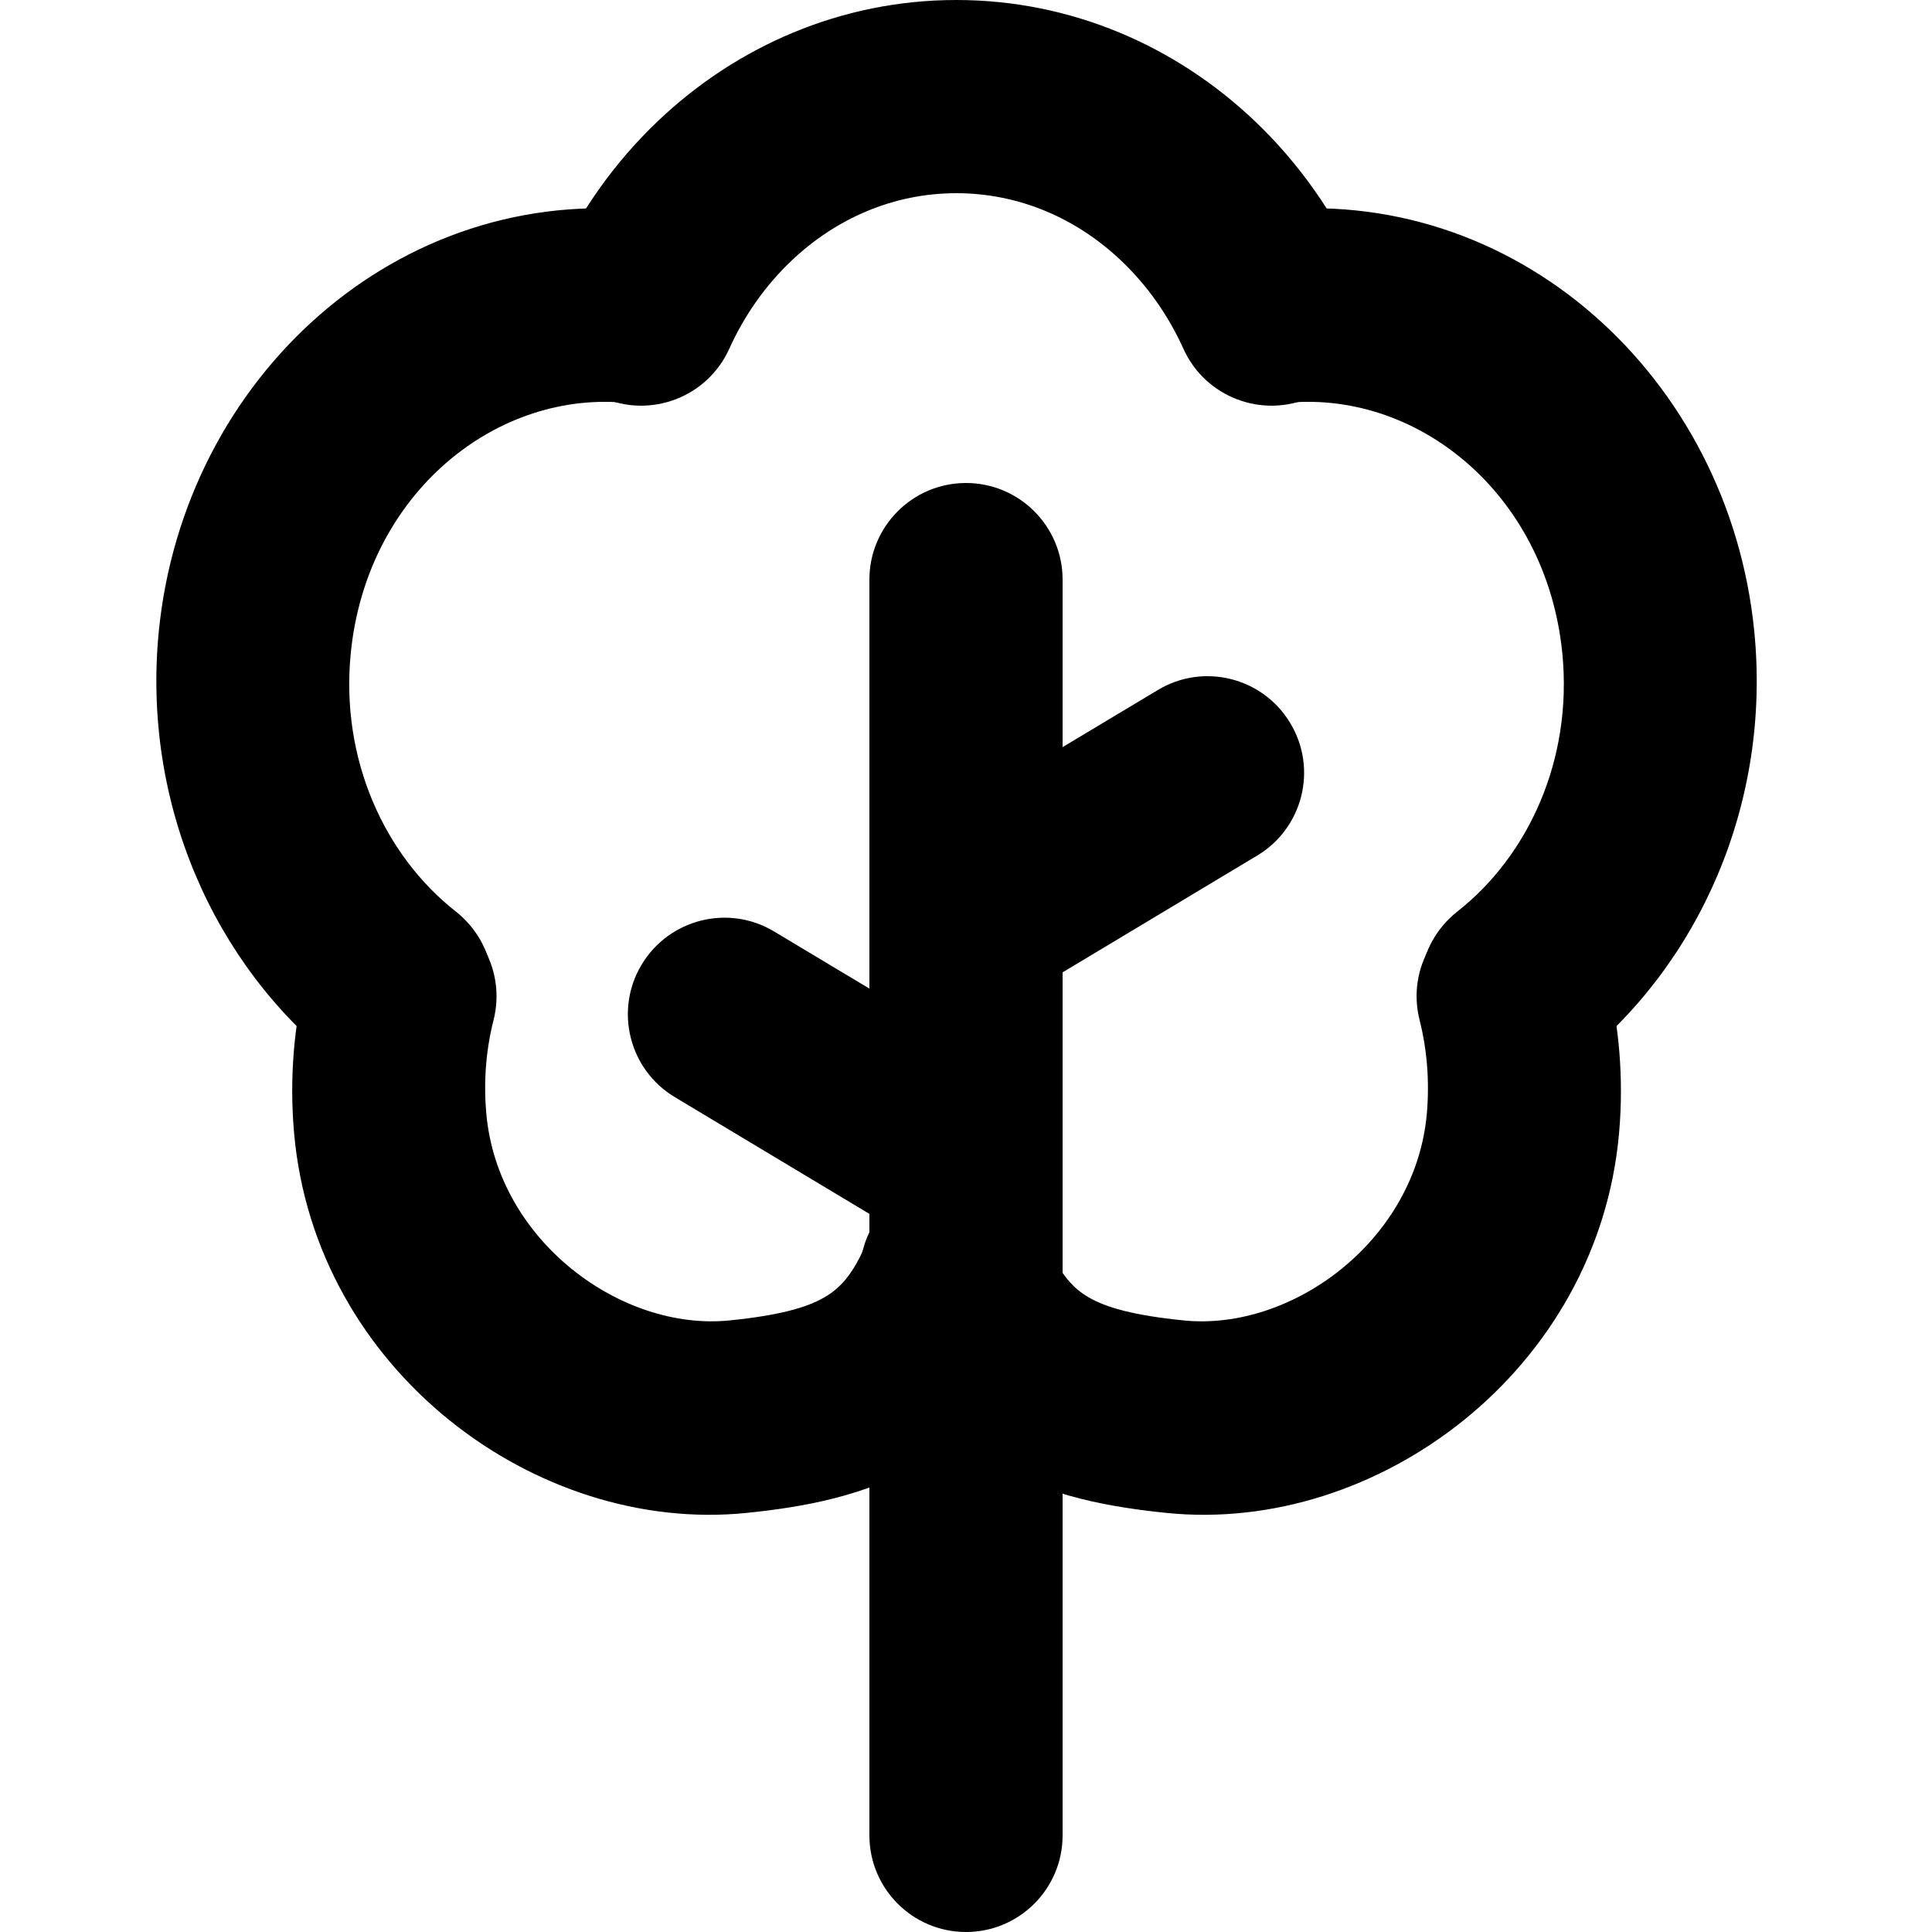
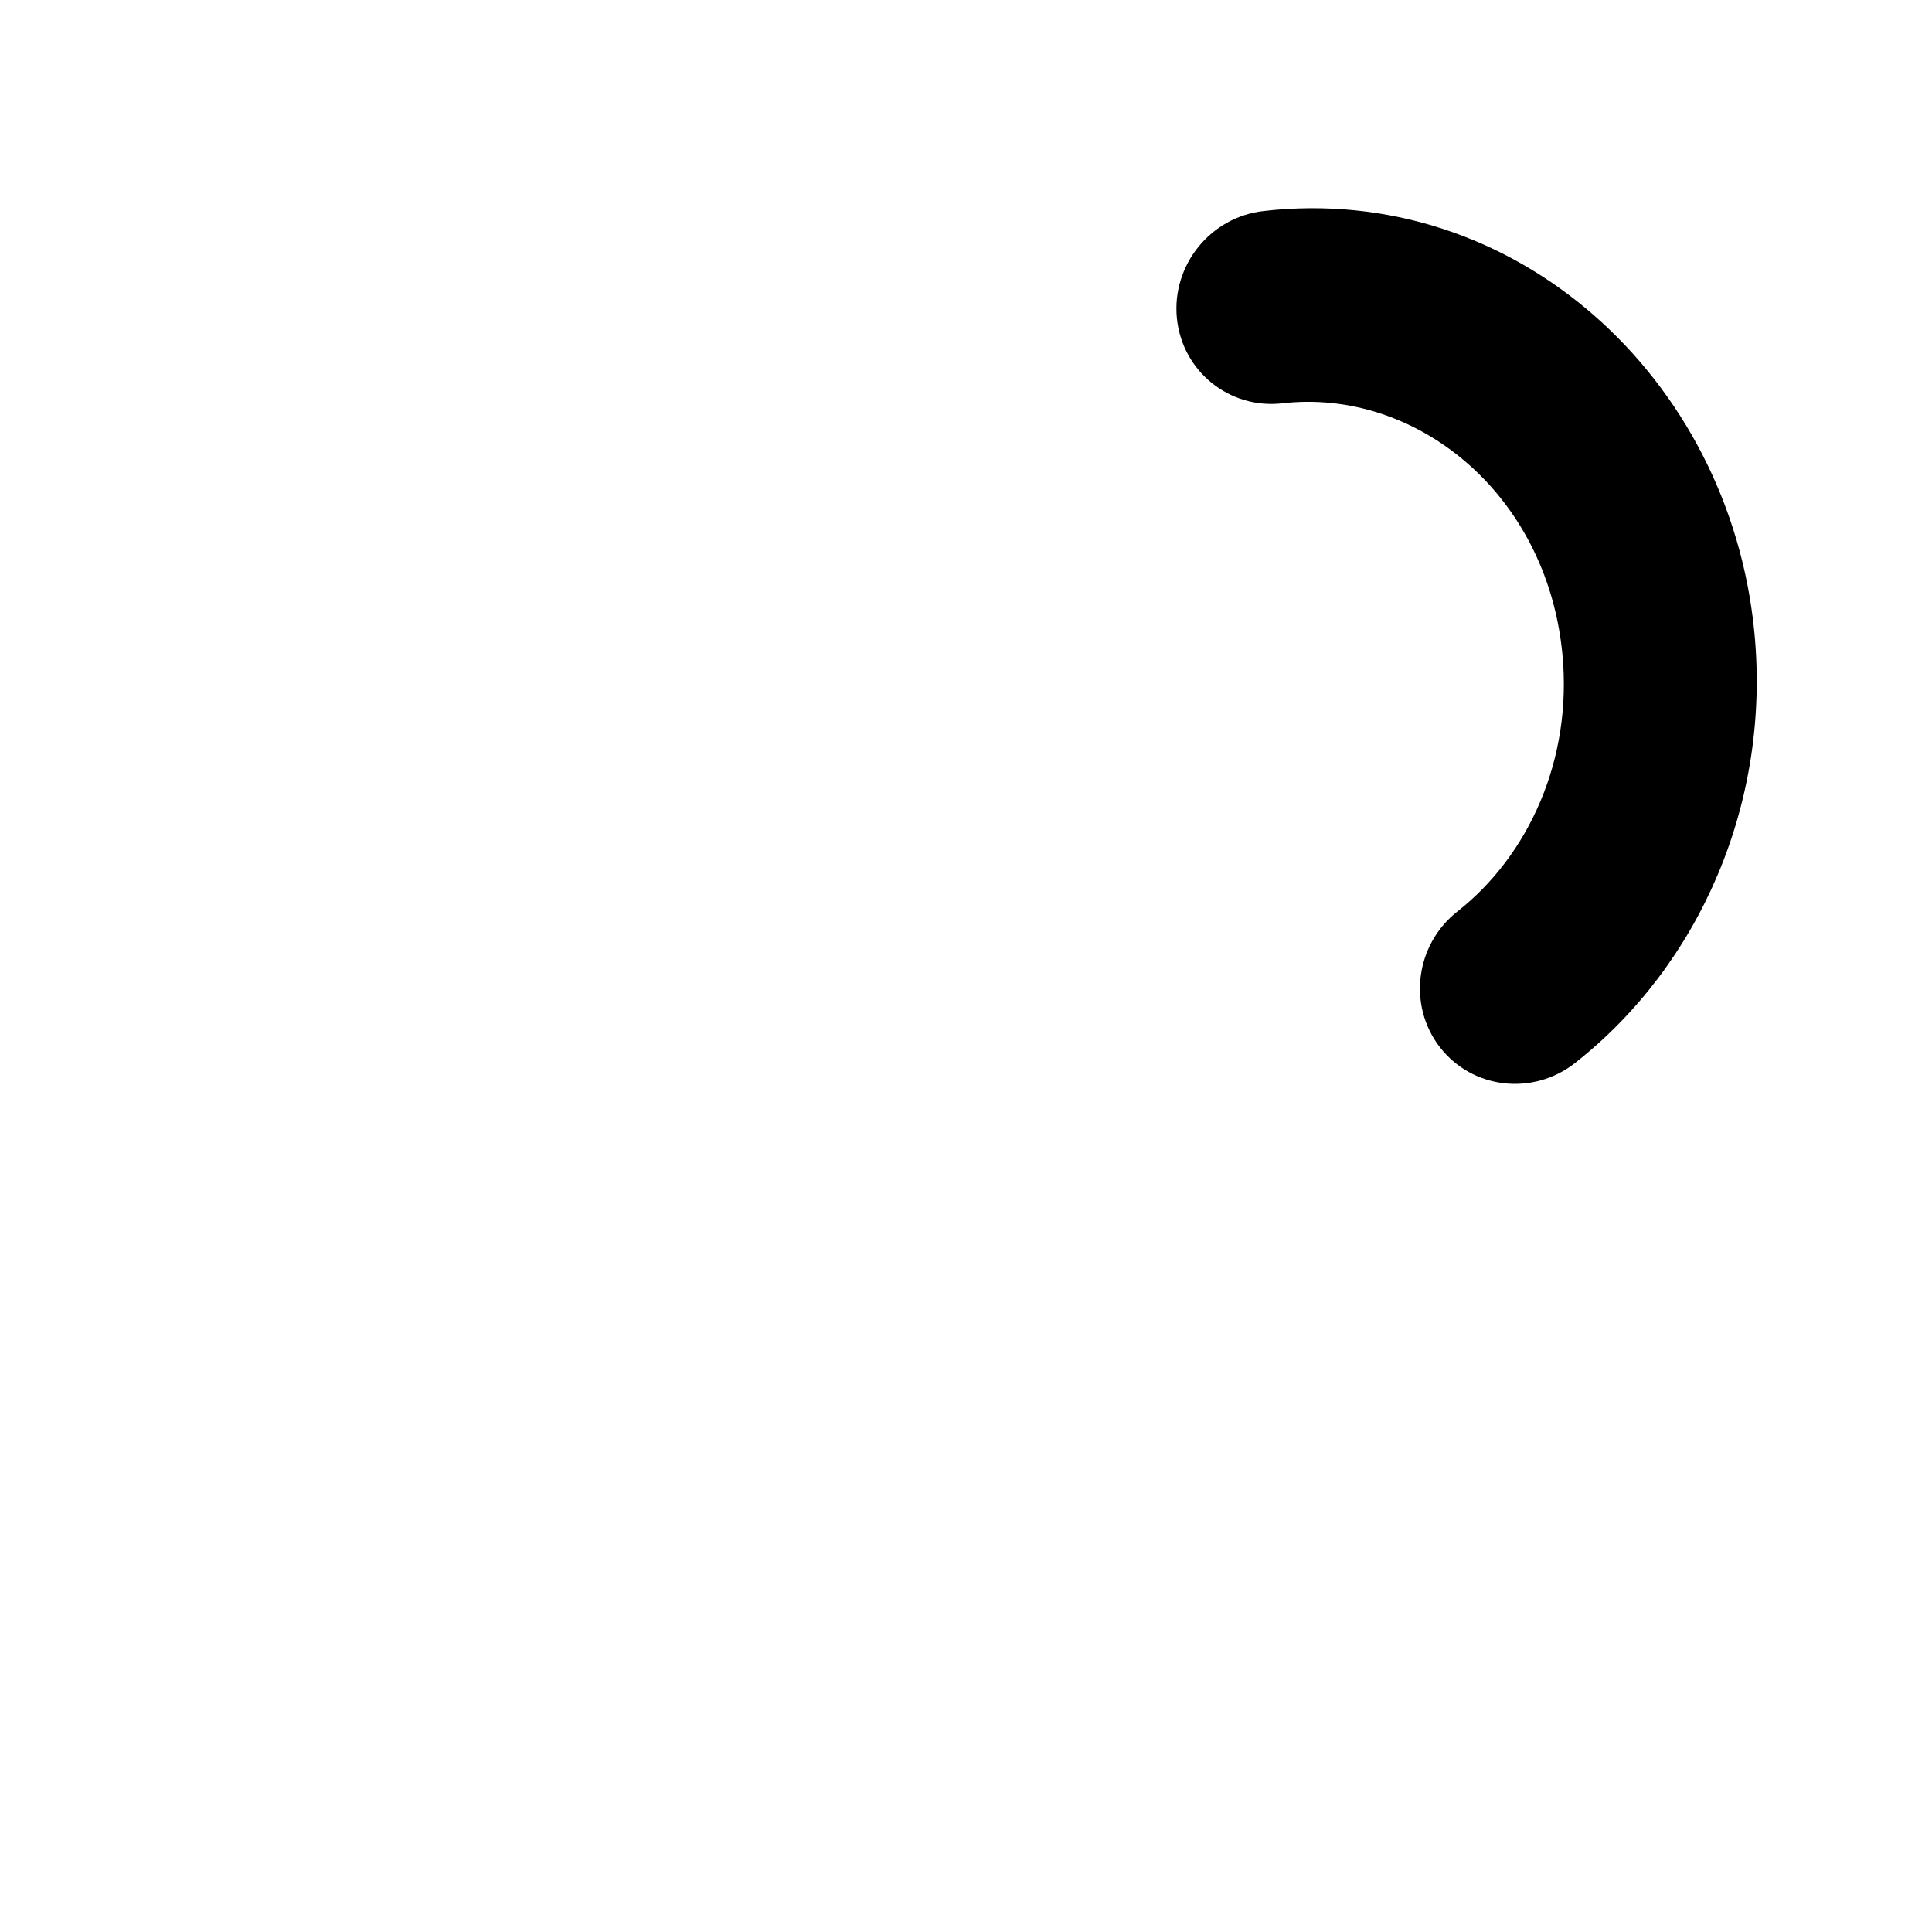
<svg xmlns="http://www.w3.org/2000/svg" viewBox="0 0 20 20" fill="none">
-   <path fill-rule="evenodd" clip-rule="evenodd" d="M13.357 7.486C13.642 7.959 13.488 8.573 13.014 8.857L11 10.066V19C11 19.552 10.552 20 10 20C9.448 20 9 19.552 9 19V12.566L6.985 11.357C6.512 11.073 6.358 10.459 6.642 9.986C6.927 9.512 7.541 9.358 8.014 9.643L9 10.234V6C9 5.448 9.448 5 10 5C10.552 5 11 5.448 11 6V7.734L11.986 7.143C12.459 6.858 13.073 7.012 13.357 7.486Z" fill="currentColor" />
-   <path fill-rule="evenodd" clip-rule="evenodd" d="M9.9 2C9.256 2 8.659 2.256 8.191 2.701C7.928 2.951 7.708 3.259 7.549 3.611C7.322 4.114 6.729 4.338 6.226 4.111C5.723 3.884 5.499 3.292 5.726 2.788C5.989 2.205 6.359 1.682 6.813 1.251C7.623 0.481 8.705 0 9.9 0C11.095 0 12.177 0.481 12.987 1.251C13.441 1.682 13.811 2.205 14.074 2.788C14.301 3.292 14.077 3.884 13.574 4.111C13.071 4.338 12.478 4.114 12.251 3.611C12.092 3.259 11.872 2.951 11.609 2.701C11.142 2.256 10.544 2 9.9 2Z" fill="currentColor" />
  <path fill-rule="evenodd" clip-rule="evenodd" d="M12.183 3.294C12.129 2.745 12.529 2.248 13.078 2.185C15.684 1.885 17.9 3.909 18.16 6.534C18.336 8.306 17.597 9.987 16.306 11.003C15.869 11.347 15.242 11.274 14.906 10.841C14.57 10.407 14.652 9.777 15.089 9.434C15.82 8.859 16.282 7.864 16.173 6.762C16.008 5.099 14.651 4.017 13.275 4.175C12.727 4.238 12.238 3.844 12.183 3.294Z" fill="currentColor" />
-   <path fill-rule="evenodd" clip-rule="evenodd" d="M15.417 9.353C15.951 9.224 16.495 9.555 16.631 10.092C16.762 10.61 16.81 11.162 16.761 11.725C16.546 14.188 14.255 15.882 12.079 15.662C11.488 15.602 10.854 15.488 10.288 15.16C9.683 14.809 9.256 14.274 8.973 13.56C8.768 13.044 9.017 12.465 9.53 12.267C10.042 12.069 10.623 12.326 10.828 12.843C10.971 13.205 11.125 13.346 11.27 13.43C11.454 13.537 11.739 13.617 12.253 13.669C13.372 13.783 14.656 12.845 14.771 11.524C14.8 11.185 14.771 10.86 14.696 10.561C14.559 10.023 14.882 9.482 15.417 9.353Z" fill="currentColor" />
-   <path fill-rule="evenodd" clip-rule="evenodd" d="M7.621 3.294C7.676 2.745 7.275 2.248 6.726 2.185C4.12 1.885 1.905 3.909 1.644 6.534C1.469 8.306 2.207 9.987 3.499 11.003C3.936 11.347 4.563 11.274 4.899 10.841C5.235 10.407 5.153 9.777 4.716 9.434C3.985 8.859 3.522 7.864 3.631 6.762C3.796 5.099 5.153 4.017 6.529 4.175C7.078 4.238 7.567 3.844 7.621 3.294Z" fill="currentColor" />
-   <path fill-rule="evenodd" clip-rule="evenodd" d="M4.388 9.353C3.853 9.224 3.31 9.555 3.173 10.092C3.042 10.61 2.995 11.162 3.044 11.725C3.259 14.188 5.55 15.882 7.725 15.662C8.316 15.602 8.951 15.488 9.517 15.16C10.122 14.809 10.549 14.274 10.832 13.56C11.037 13.044 10.787 12.465 10.275 12.267C9.763 12.069 9.182 12.326 8.977 12.843C8.834 13.205 8.68 13.346 8.534 13.43C8.35 13.537 8.065 13.617 7.552 13.669C6.432 13.783 5.149 12.845 5.034 11.524C5.004 11.185 5.033 10.86 5.109 10.561C5.245 10.023 4.922 9.482 4.388 9.353Z" fill="currentColor" />
</svg>